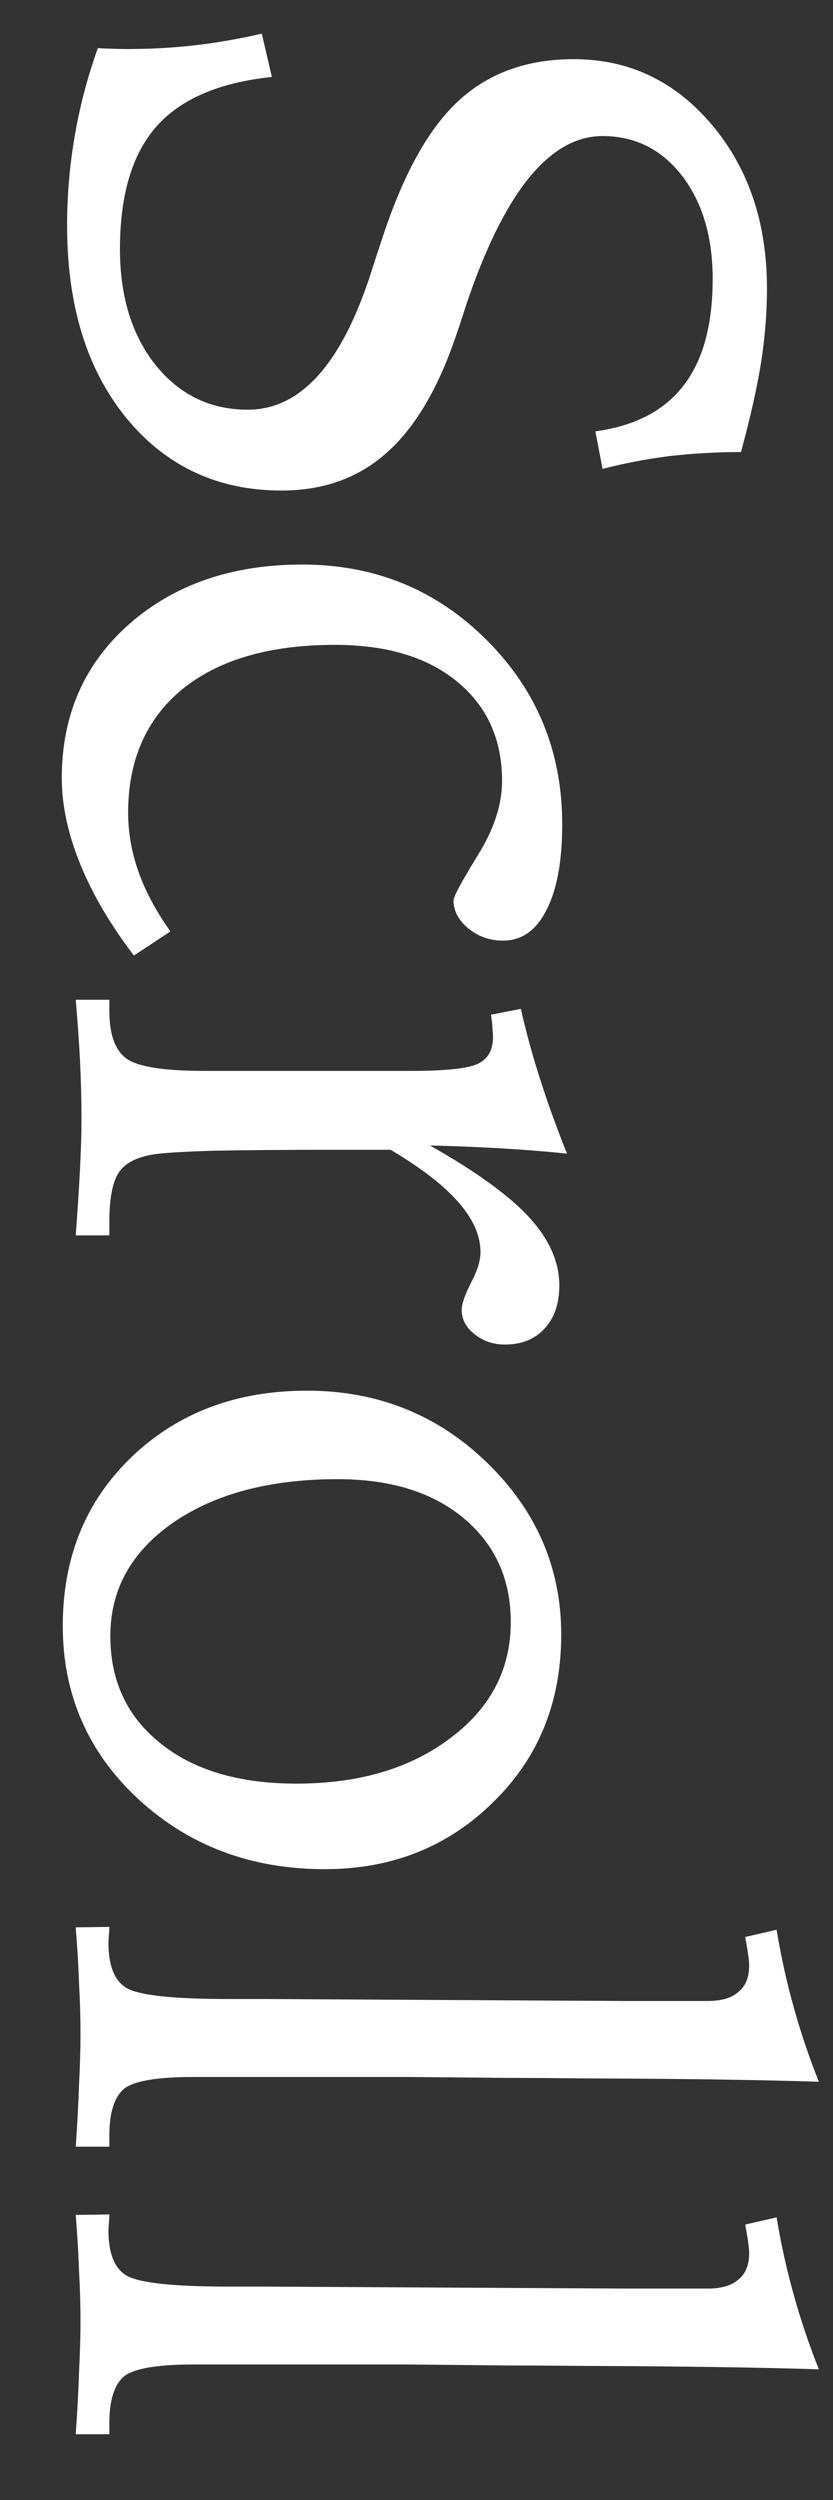
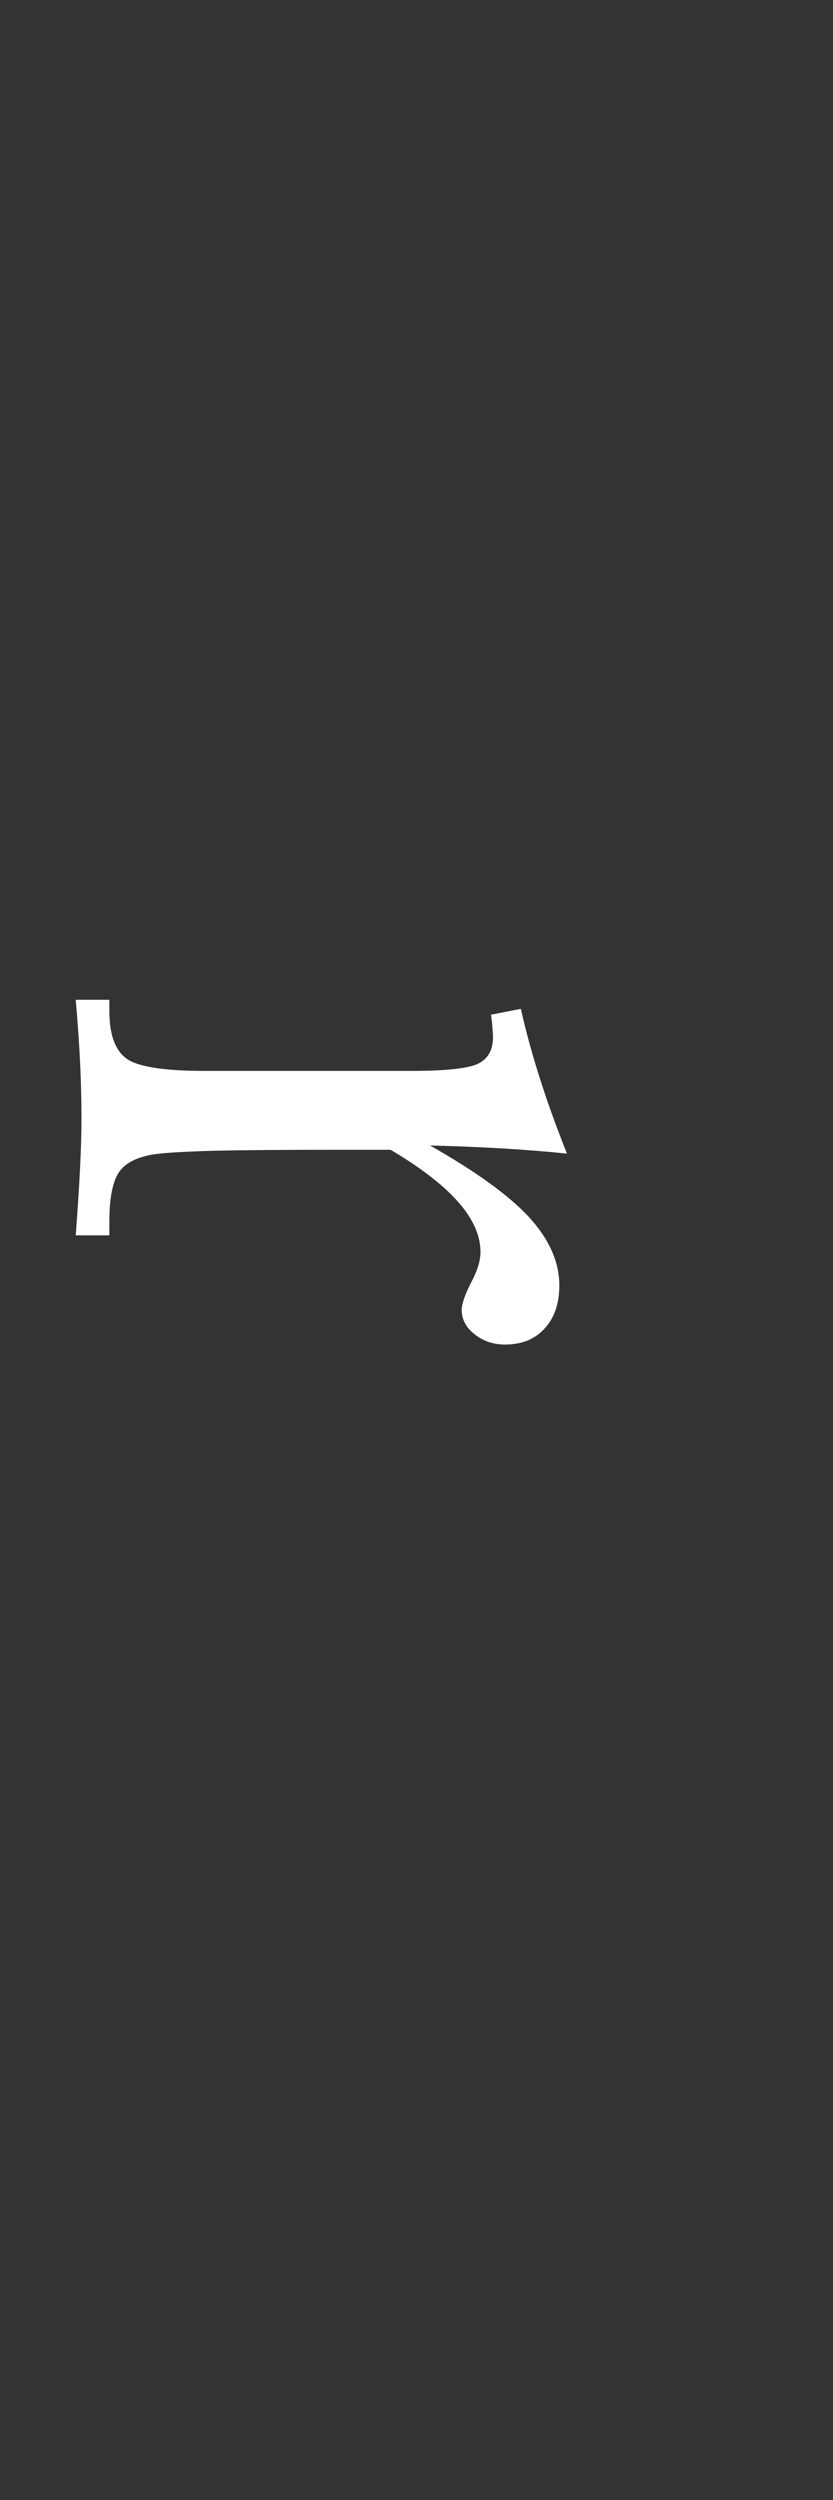
<svg xmlns="http://www.w3.org/2000/svg" width="11" height="33" viewBox="0 0 11 33" fill="none">
  <rect x="0" y="0" width="11" height="33" fill="#333333" stroke="none" />
-   <path d="M10.813 31.275C10.026 31.25 9.002 31.235 7.741 31.23C7.255 31.226 6.905 31.224 6.694 31.224L5.393 31.211L4.409 31.211L3.082 31.211L2.562 31.211C2.075 31.211 1.766 31.264 1.635 31.37C1.508 31.48 1.444 31.685 1.444 31.986L1.444 32.132L1 32.132C1.021 31.84 1.036 31.565 1.044 31.307C1.057 31.053 1.063 30.828 1.063 30.634C1.063 30.435 1.057 30.217 1.044 29.98C1.036 29.743 1.021 29.495 1 29.237L1.444 29.231C1.444 29.261 1.442 29.297 1.438 29.339C1.434 29.385 1.432 29.419 1.432 29.44C1.432 29.737 1.508 29.933 1.66 30.031C1.817 30.132 2.267 30.183 3.012 30.183L3.482 30.183L8.255 30.209L9.347 30.209C9.529 30.209 9.665 30.168 9.753 30.088C9.847 30.012 9.893 29.895 9.893 29.739C9.893 29.68 9.878 29.57 9.849 29.409C9.844 29.387 9.842 29.373 9.842 29.364L10.255 29.269C10.314 29.625 10.39 29.967 10.483 30.297C10.576 30.632 10.687 30.957 10.813 31.275Z" fill="white" />
-   <path d="M10.813 27.479C10.026 27.454 9.002 27.439 7.741 27.435C7.255 27.43 6.905 27.428 6.694 27.428L5.393 27.416L4.409 27.416L3.082 27.416L2.562 27.416C2.075 27.416 1.766 27.468 1.635 27.574C1.508 27.684 1.444 27.89 1.444 28.19L1.444 28.336L1 28.336C1.021 28.044 1.036 27.769 1.044 27.511C1.057 27.257 1.063 27.033 1.063 26.838C1.063 26.639 1.057 26.421 1.044 26.184C1.036 25.947 1.021 25.7 1 25.441L1.444 25.435C1.444 25.465 1.442 25.501 1.438 25.543C1.434 25.59 1.432 25.623 1.432 25.645C1.432 25.941 1.508 26.137 1.66 26.235C1.817 26.336 2.267 26.387 3.012 26.387L3.482 26.387L8.255 26.413L9.347 26.413C9.529 26.413 9.665 26.372 9.753 26.292C9.847 26.216 9.893 26.099 9.893 25.943C9.893 25.884 9.878 25.774 9.849 25.613C9.844 25.592 9.842 25.577 9.842 25.568L10.255 25.473C10.314 25.829 10.39 26.171 10.483 26.502C10.576 26.836 10.687 27.162 10.813 27.479Z" fill="white" />
-   <path d="M6.745 21.411C6.745 20.844 6.537 20.387 6.123 20.04C5.712 19.697 5.158 19.525 4.459 19.525C3.567 19.525 2.843 19.716 2.289 20.097C1.734 20.482 1.457 20.981 1.457 21.595C1.457 22.187 1.677 22.659 2.117 23.01C2.557 23.366 3.156 23.544 3.914 23.544C4.743 23.544 5.422 23.342 5.951 22.94C6.48 22.543 6.745 22.033 6.745 21.411ZM7.411 21.576C7.411 22.469 7.111 23.207 6.51 23.791C5.913 24.379 5.173 24.673 4.288 24.673C3.315 24.673 2.494 24.364 1.825 23.747C1.161 23.129 0.829 22.367 0.829 21.461C0.829 20.556 1.133 19.811 1.743 19.227C2.352 18.647 3.122 18.357 4.053 18.357C4.984 18.357 5.776 18.673 6.427 19.303C7.083 19.938 7.411 20.695 7.411 21.576Z" fill="white" />
  <path d="M7.487 15.228C7.2 15.198 6.908 15.175 6.611 15.158C6.319 15.141 6.008 15.129 5.678 15.12C6.283 15.463 6.719 15.778 6.986 16.066C7.252 16.358 7.386 16.658 7.386 16.967C7.386 17.209 7.32 17.399 7.189 17.539C7.062 17.678 6.889 17.748 6.668 17.748C6.512 17.748 6.376 17.701 6.262 17.608C6.152 17.52 6.097 17.414 6.097 17.291C6.097 17.215 6.137 17.096 6.218 16.936C6.302 16.779 6.345 16.644 6.345 16.529C6.345 16.309 6.247 16.089 6.053 15.869C5.862 15.649 5.564 15.418 5.158 15.177L4.459 15.177C3.782 15.177 3.232 15.181 2.809 15.19C2.39 15.203 2.124 15.22 2.009 15.241C1.793 15.279 1.645 15.359 1.565 15.482C1.485 15.609 1.444 15.823 1.444 16.123L1.444 16.307L1 16.307C1.025 15.977 1.044 15.683 1.057 15.425C1.07 15.167 1.076 14.949 1.076 14.771C1.076 14.526 1.07 14.272 1.057 14.009C1.044 13.751 1.025 13.48 1 13.197L1.444 13.197L1.444 13.343C1.444 13.652 1.518 13.861 1.667 13.971C1.815 14.081 2.16 14.136 2.701 14.136L3.368 14.136L5.431 14.136C5.888 14.136 6.182 14.104 6.313 14.041C6.444 13.977 6.51 13.861 6.51 13.692C6.51 13.658 6.508 13.622 6.503 13.584C6.503 13.546 6.497 13.482 6.484 13.394L6.878 13.317C6.946 13.618 7.03 13.927 7.132 14.244C7.233 14.562 7.352 14.889 7.487 15.228Z" fill="white" />
-   <path d="M2.25 12.295L1.768 12.613C1.455 12.202 1.218 11.798 1.057 11.4C0.896 11.003 0.816 10.626 0.816 10.271C0.816 9.441 1.112 8.764 1.705 8.239C2.301 7.715 3.063 7.452 3.99 7.452C4.95 7.452 5.763 7.784 6.427 8.449C7.092 9.113 7.424 9.924 7.424 10.88C7.424 11.371 7.354 11.749 7.214 12.016C7.079 12.283 6.889 12.416 6.643 12.416C6.465 12.416 6.311 12.361 6.18 12.251C6.053 12.145 5.989 12.023 5.989 11.883C5.989 11.836 6.095 11.639 6.307 11.293C6.522 10.95 6.63 10.622 6.63 10.309C6.63 9.758 6.431 9.32 6.034 8.995C5.64 8.673 5.103 8.512 4.421 8.512C3.562 8.512 2.892 8.707 2.409 9.096C1.931 9.49 1.692 10.034 1.692 10.727C1.692 10.986 1.736 11.242 1.825 11.496C1.914 11.754 2.056 12.02 2.25 12.295Z" fill="white" />
-   <path d="M9.785 5.967C9.472 5.967 9.163 5.984 8.858 6.018C8.554 6.056 8.253 6.113 7.957 6.189L7.862 5.694C8.387 5.622 8.776 5.419 9.03 5.084C9.284 4.754 9.411 4.287 9.411 3.682C9.411 3.123 9.275 2.668 9.004 2.317C8.734 1.97 8.384 1.796 7.957 1.796C7.255 1.796 6.654 2.541 6.154 4.031C6.091 4.23 6.04 4.382 6.002 4.488C5.765 5.169 5.46 5.671 5.088 5.992C4.72 6.314 4.263 6.475 3.717 6.475C2.875 6.475 2.191 6.155 1.667 5.516C1.146 4.877 0.886 4.031 0.886 2.977C0.886 2.575 0.92 2.181 0.987 1.796C1.051 1.416 1.152 1.028 1.292 0.635C1.334 0.639 1.383 0.641 1.438 0.641C1.497 0.645 1.582 0.647 1.692 0.647C1.992 0.647 2.289 0.631 2.581 0.597C2.873 0.563 3.165 0.512 3.457 0.444L3.59 1.016C2.896 1.088 2.388 1.306 2.066 1.669C1.745 2.033 1.584 2.573 1.584 3.288C1.584 3.914 1.741 4.424 2.054 4.818C2.371 5.211 2.777 5.408 3.272 5.408C3.975 5.408 4.521 4.795 4.91 3.567C4.965 3.394 5.01 3.258 5.043 3.161C5.319 2.311 5.655 1.701 6.053 1.333C6.451 0.965 6.958 0.781 7.576 0.781C8.304 0.781 8.911 1.069 9.398 1.644C9.885 2.22 10.128 2.941 10.128 3.809C10.128 4.126 10.102 4.448 10.052 4.773C10.001 5.099 9.912 5.497 9.785 5.967Z" fill="white" />
</svg>